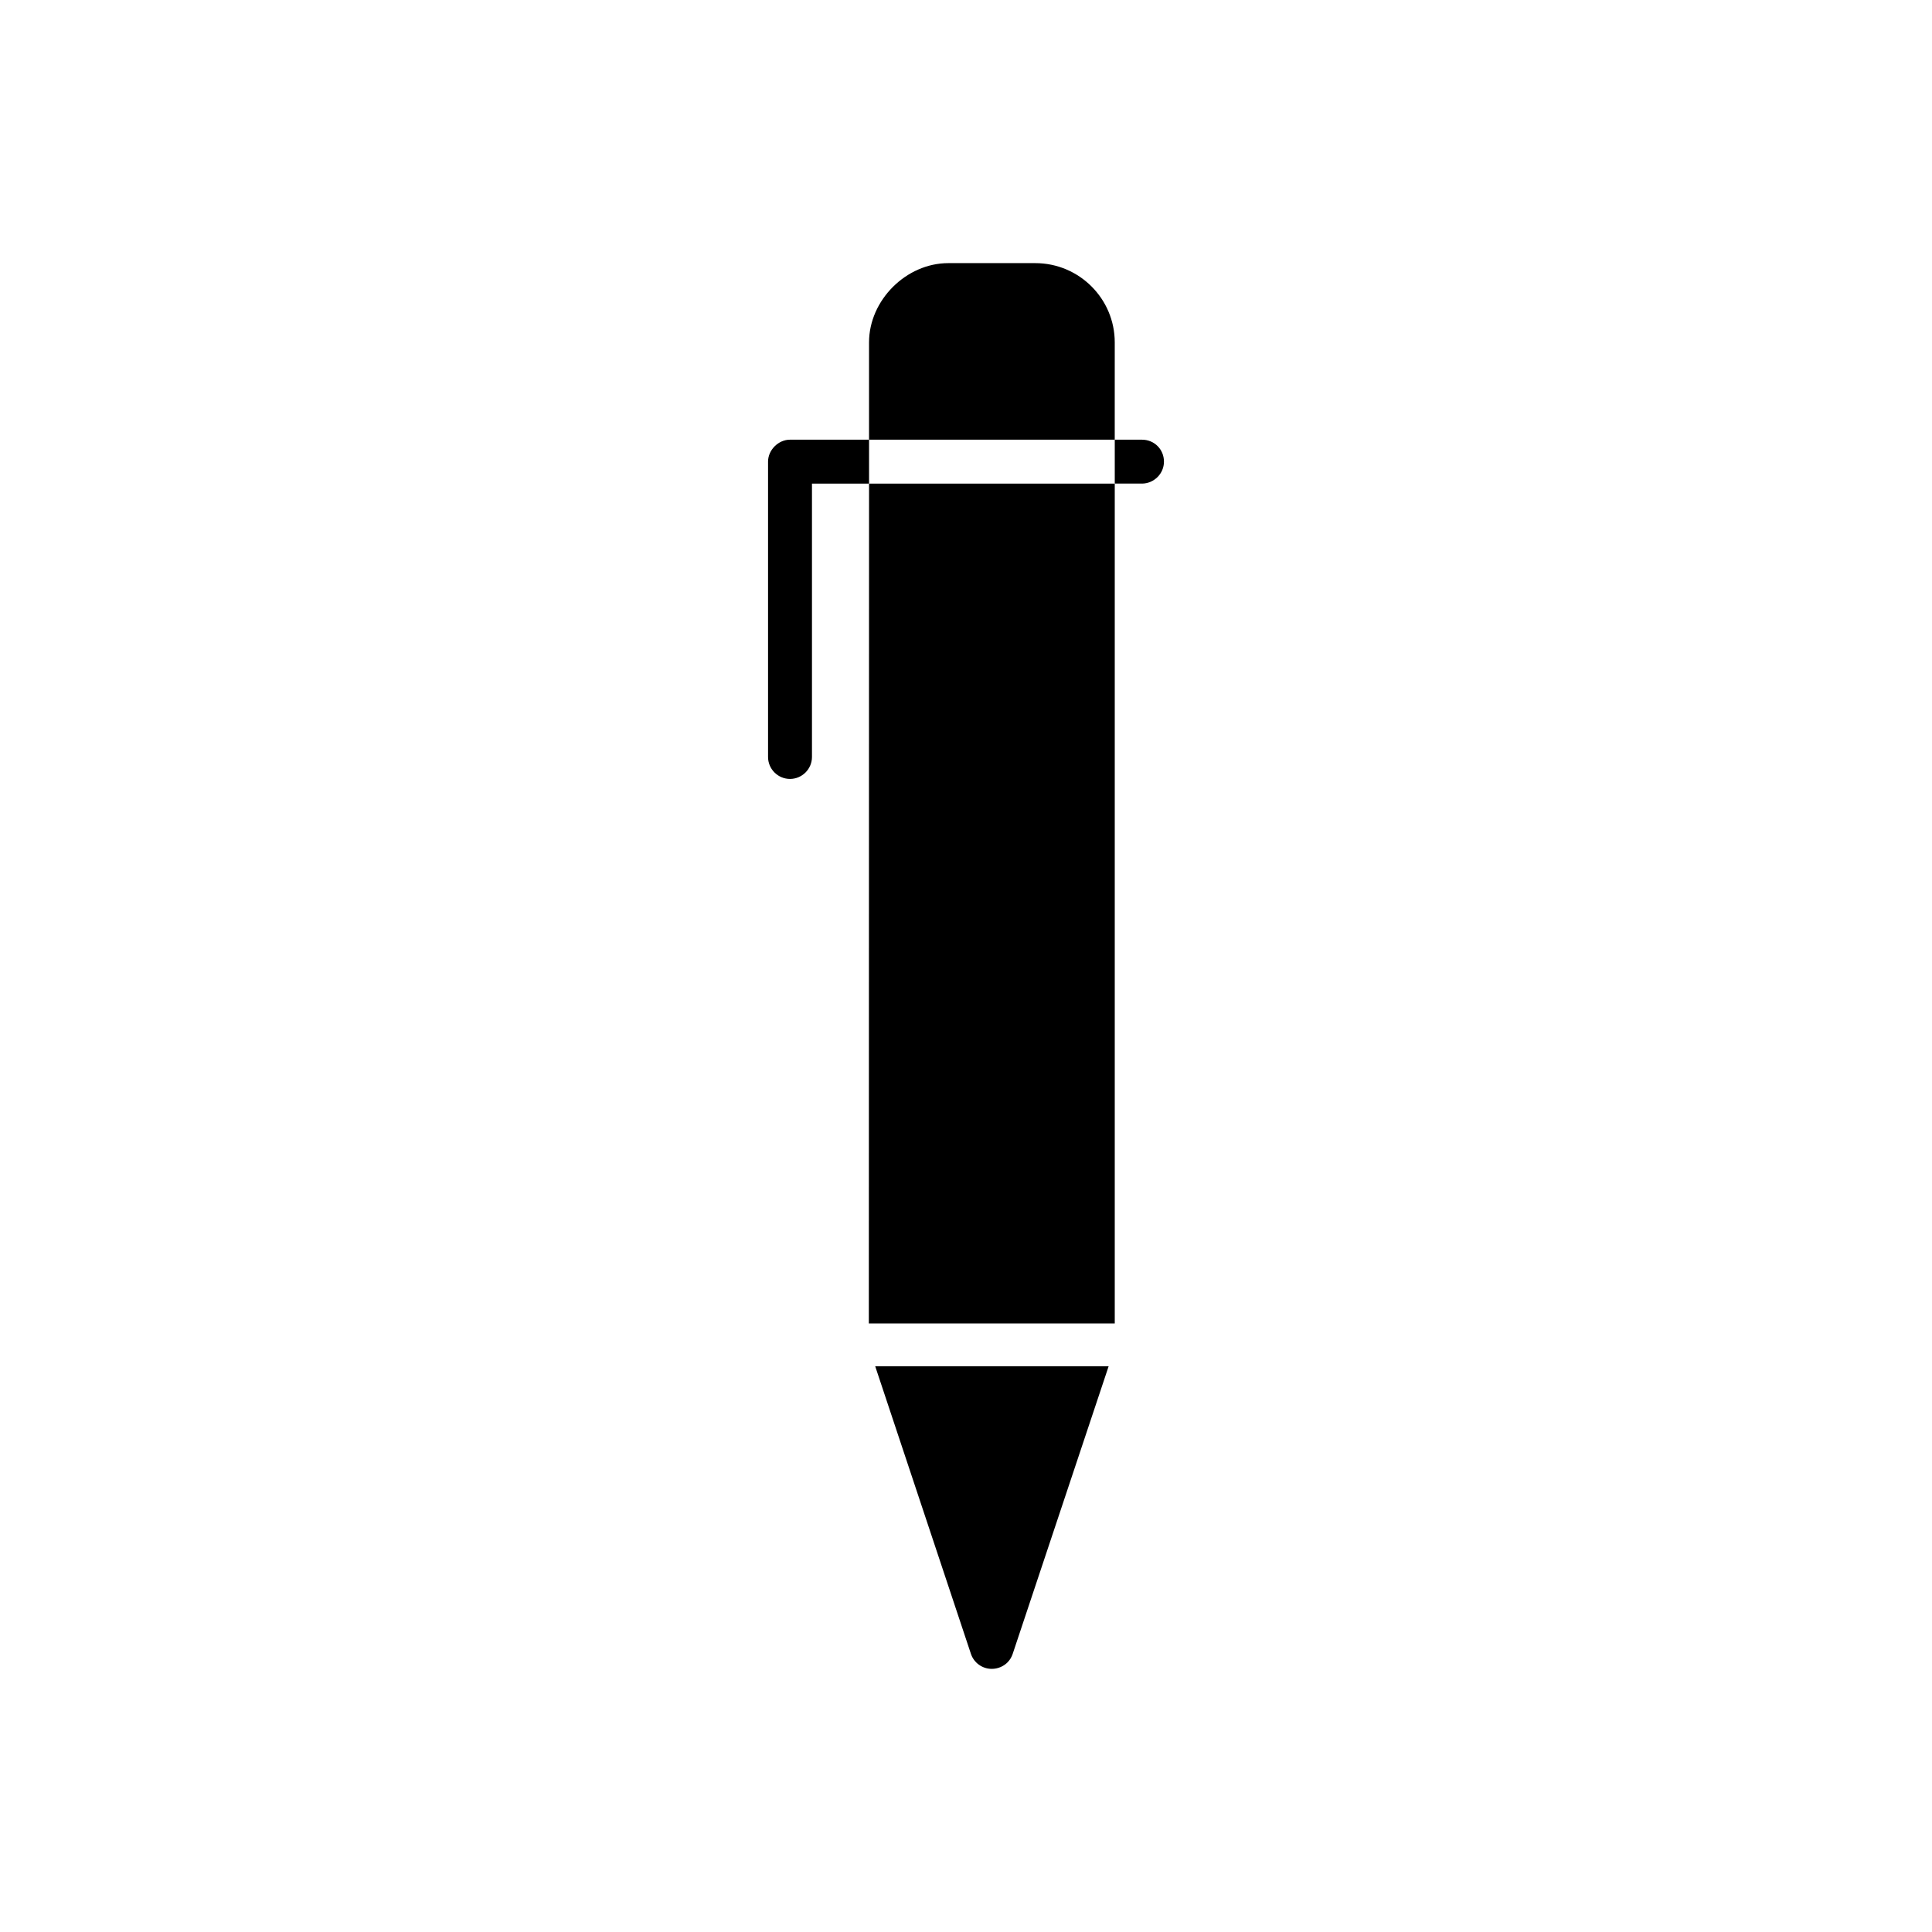
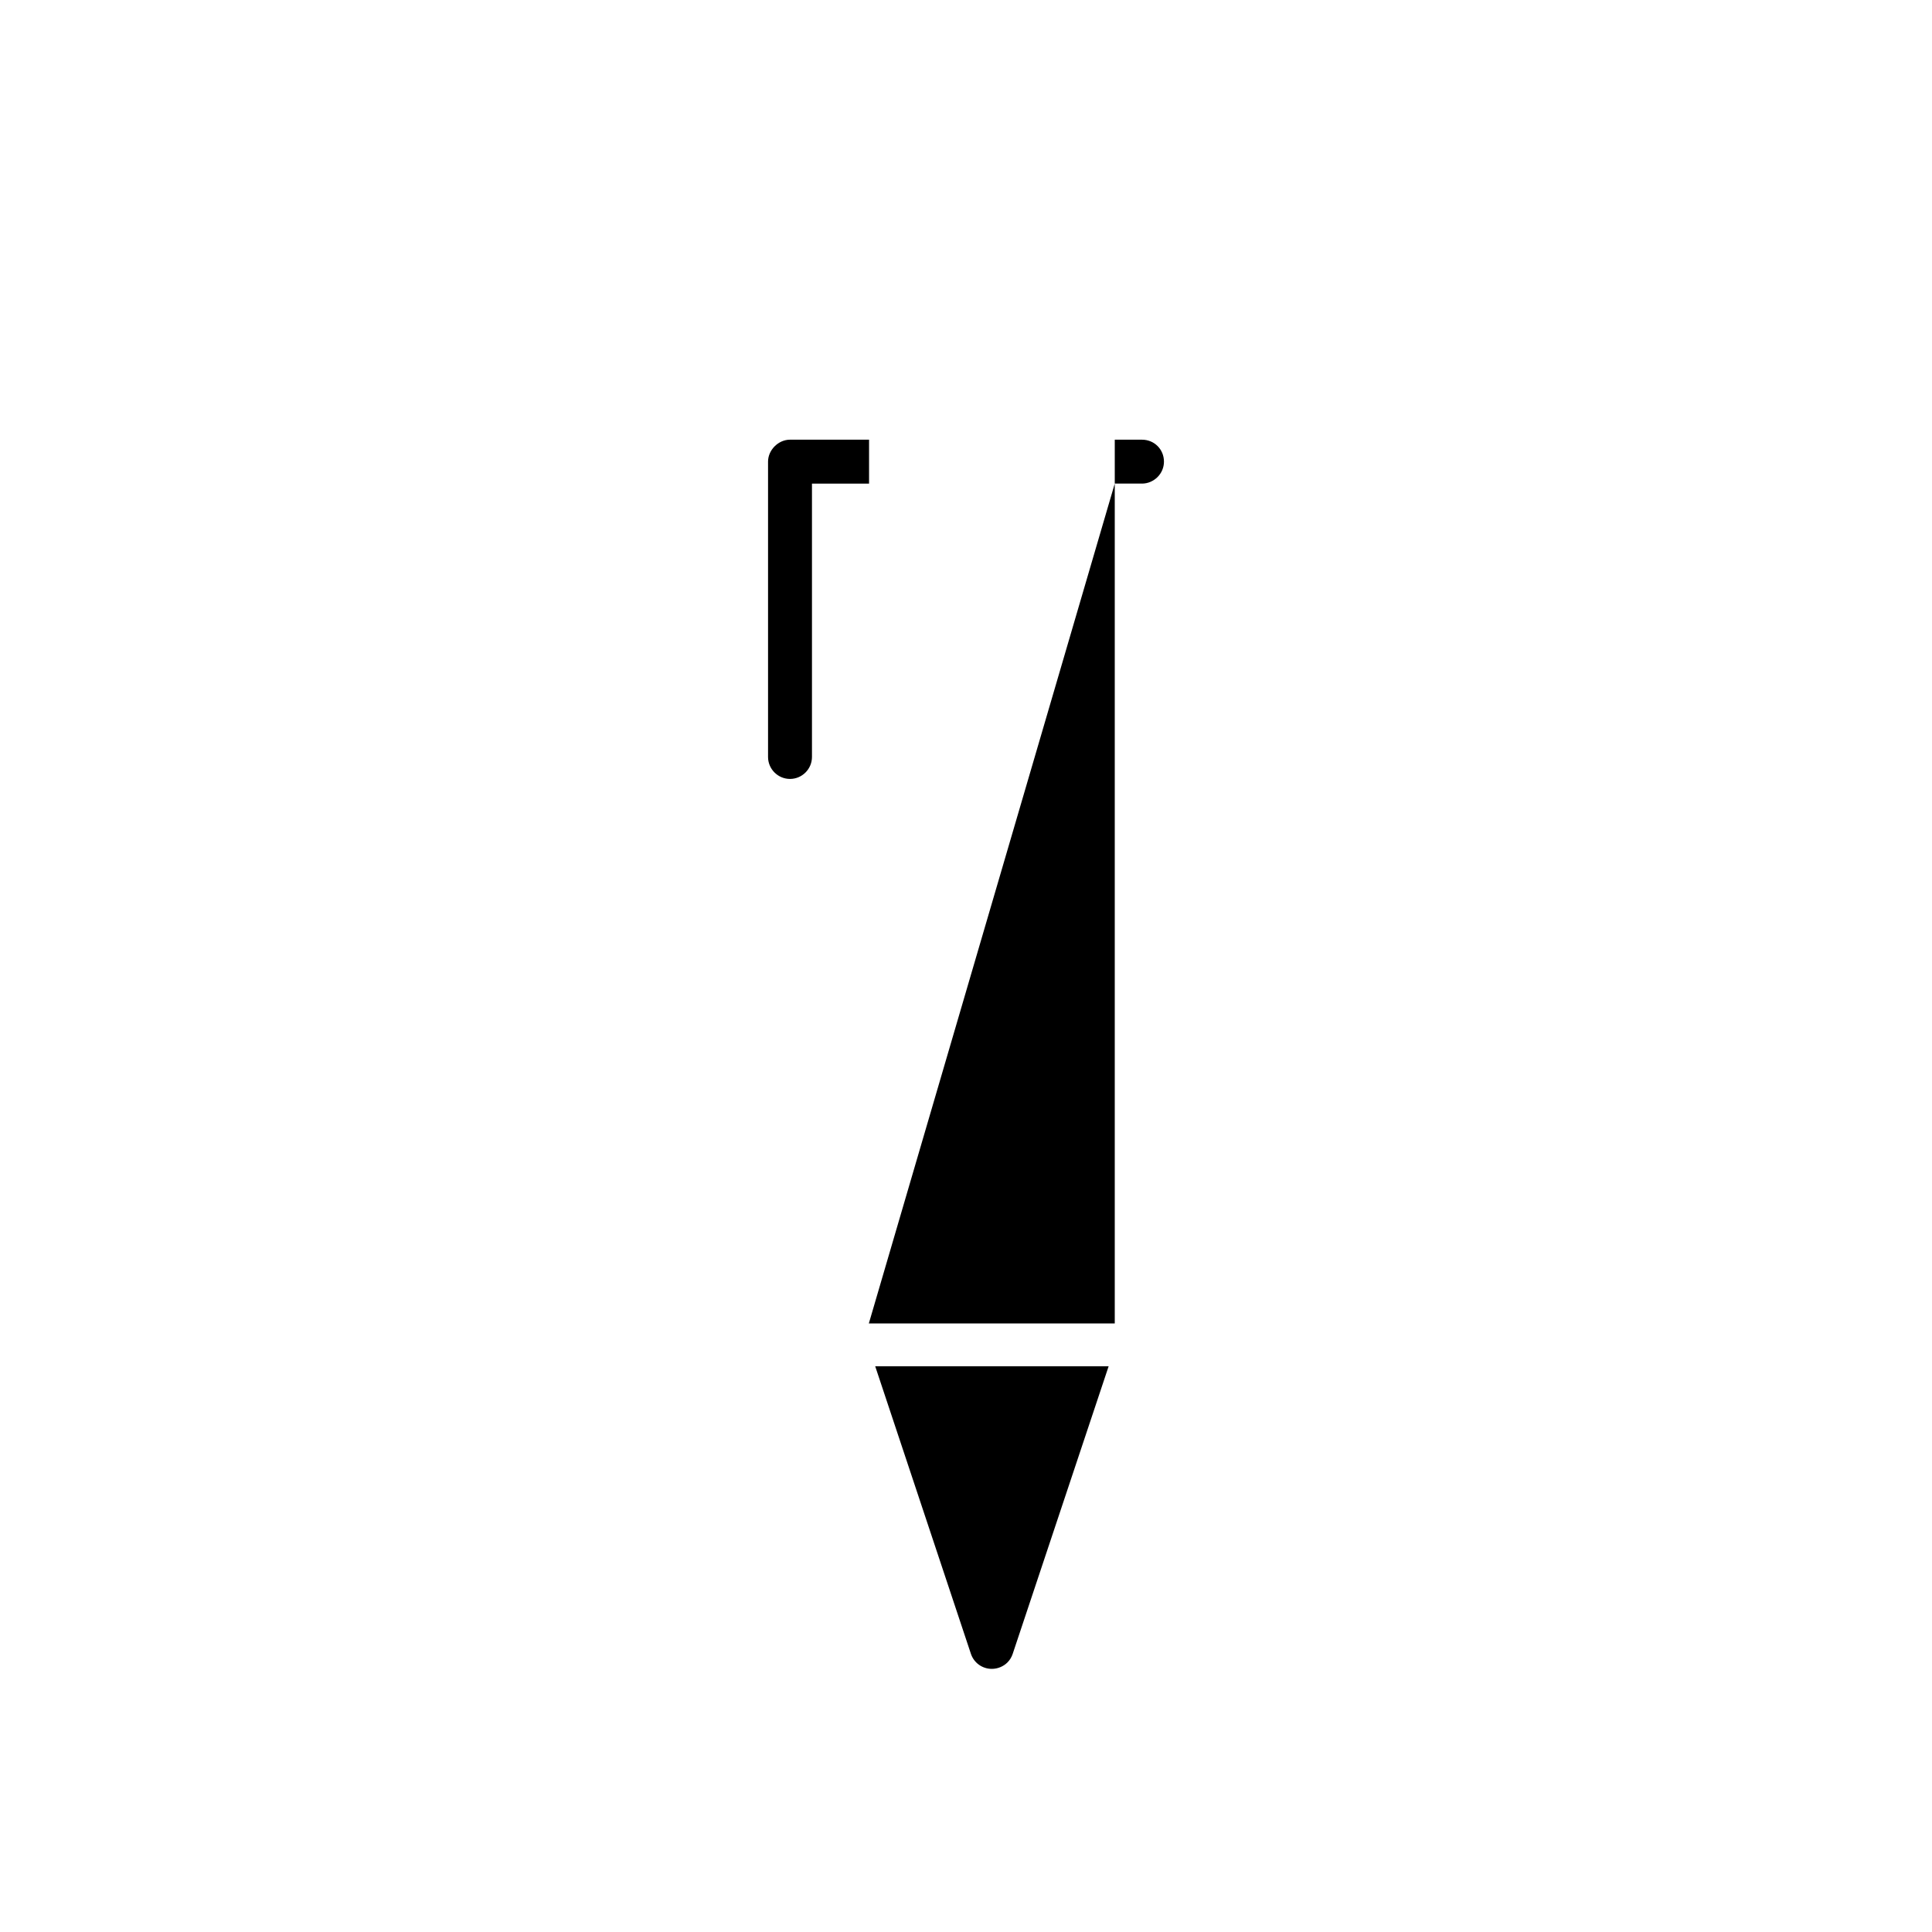
<svg xmlns="http://www.w3.org/2000/svg" fill="#000000" width="800px" height="800px" version="1.1" viewBox="144 144 512 512">
  <g>
-     <path d="m439.42 234.74c0-11.578-9.426-21.008-21.066-21.008h-23.043c-11.172 0-21.008 9.836-21.008 21.008v25.777h65.113z" />
-     <path d="m374.25 494.73h65.172v-222.57h-65.113z" />
+     <path d="m374.25 494.73h65.172v-222.57z" />
    <path d="m401.31 582.31c0.816 2.387 3.027 3.957 5.527 3.957 1.57 0 3.082-0.641 4.133-1.688 0.641-0.641 1.105-1.398 1.398-2.269l25.43-76.23h-61.859z" />
    <path d="m353.36 260.52c-3.086 0-5.82 2.734-5.82 5.82v78.266c0 3.199 2.617 5.82 5.82 5.82 3.199 0 5.82-2.617 5.82-5.82v-72.445h15.129v-11.637z" />
    <path d="m446.64 260.52h-7.215v11.637h7.215c1.629 0 3.082-0.699 4.133-1.746 1.047-1.047 1.688-2.504 1.688-4.074 0-3.254-2.559-5.816-5.82-5.816z" />
  </g>
</svg>